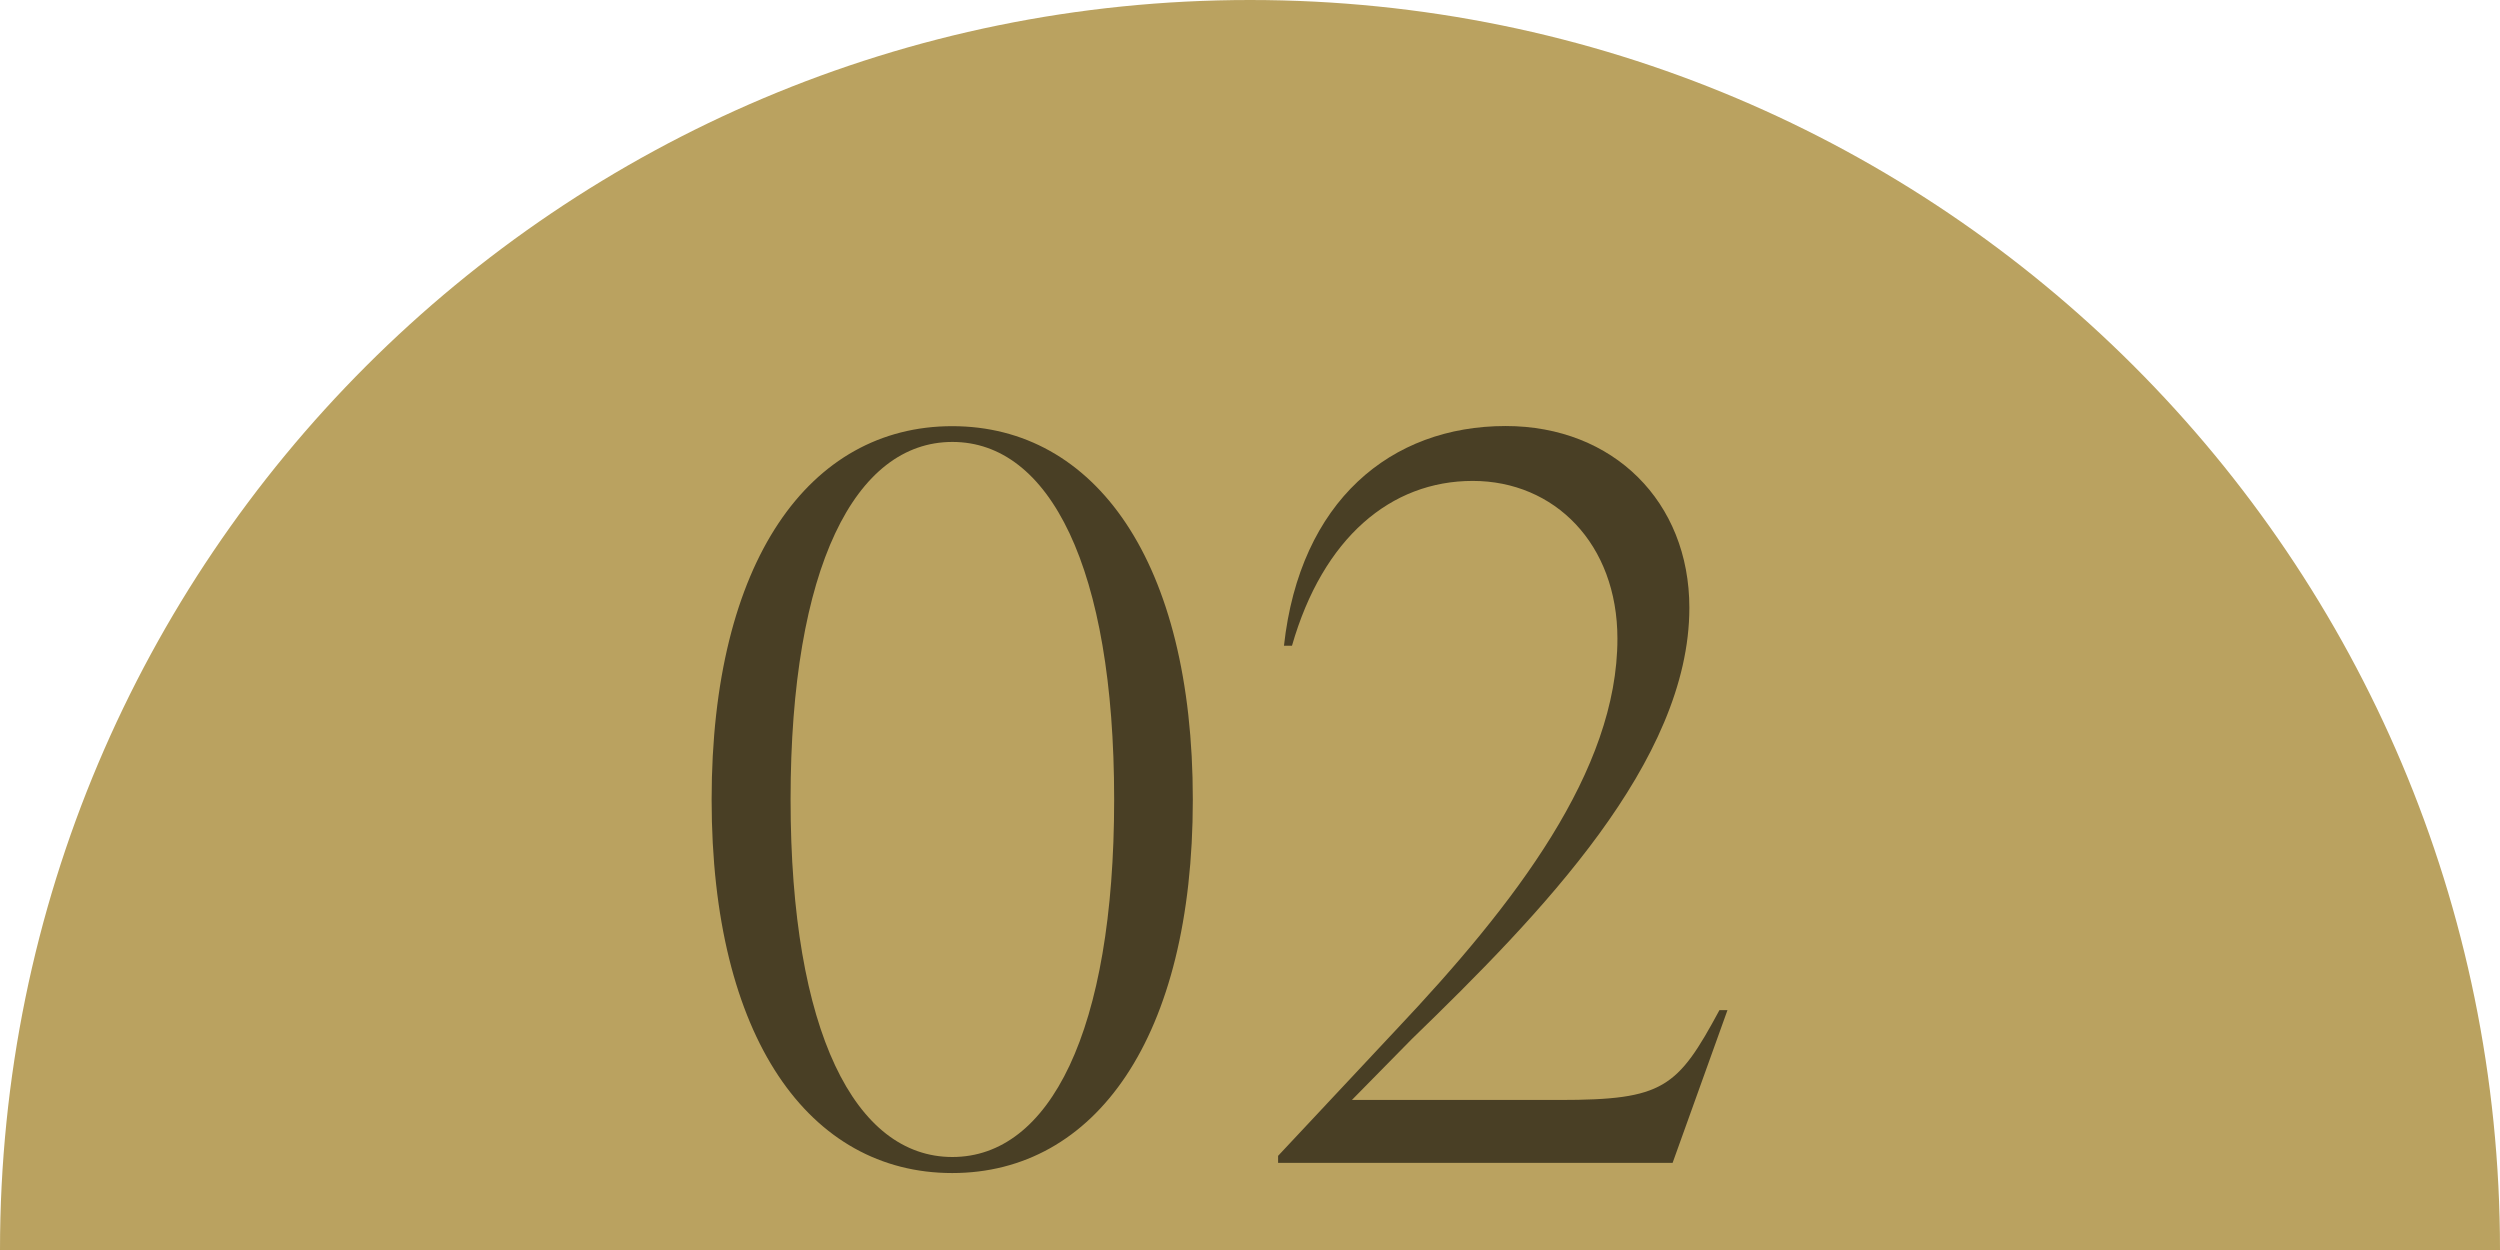
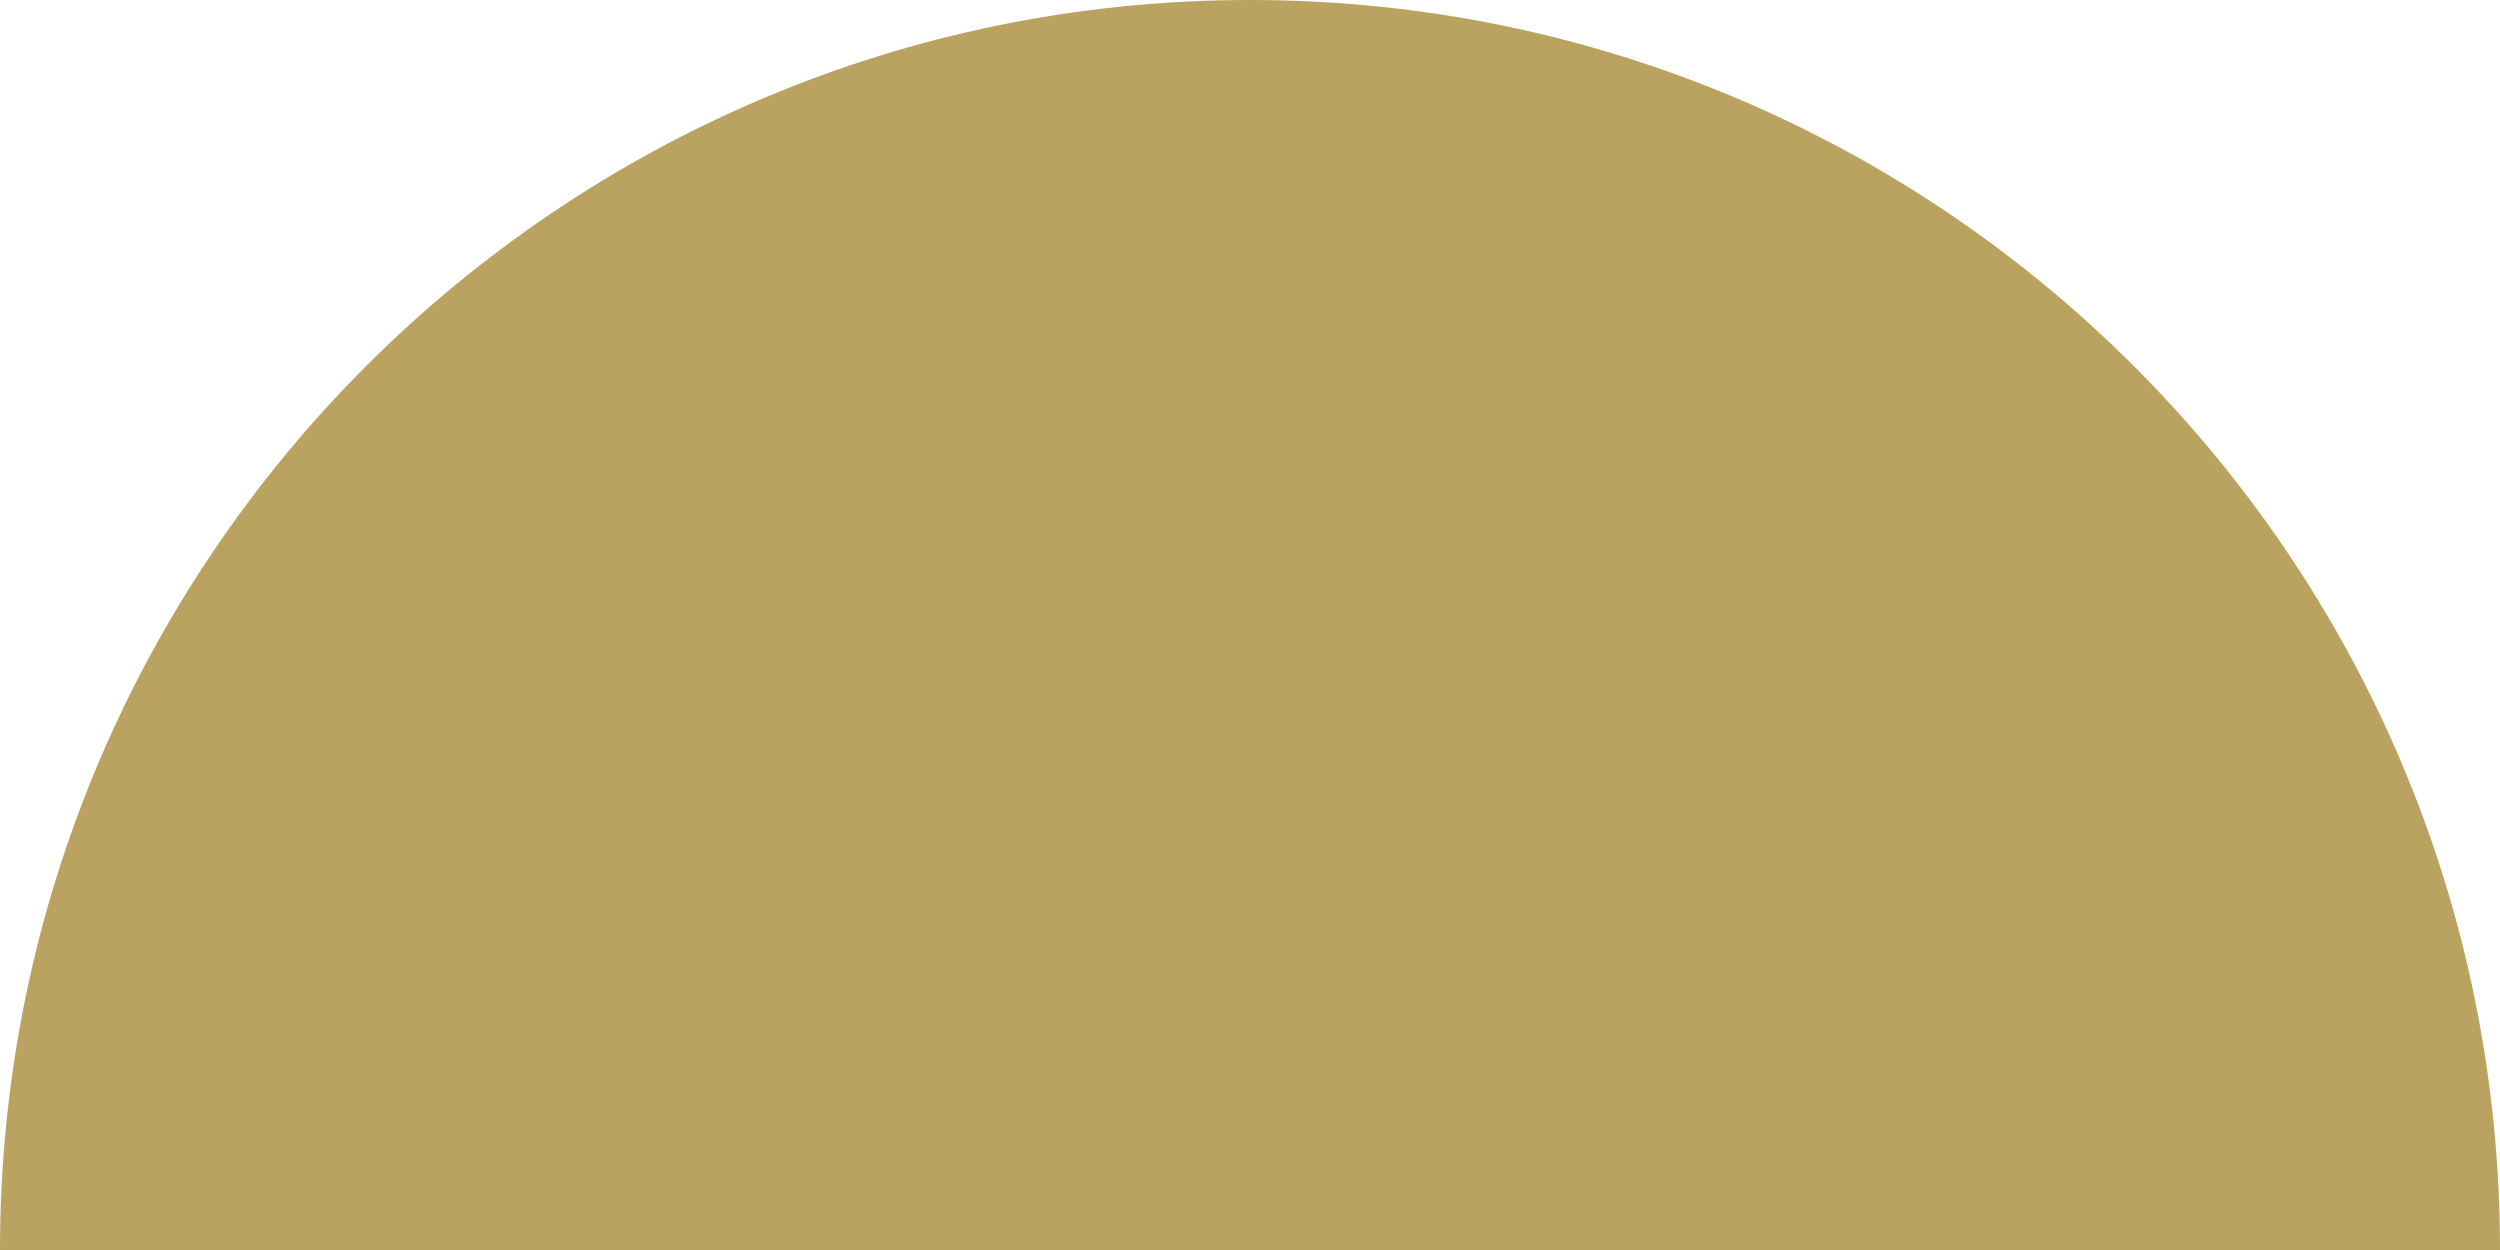
<svg xmlns="http://www.w3.org/2000/svg" id="_レイヤー_2" viewBox="0 0 174.46 87.23">
  <defs>
    <style>.cls-1{fill:#493f25;}.cls-1,.cls-2{stroke-width:0px;}.cls-2{fill:#baa260;}</style>
  </defs>
  <g id="_レイヤー_2-2">
    <path class="cls-2" d="M0,87.23C0,39.05,39.05,0,87.23,0s87.23,39.05,87.23,87.23" />
-     <path class="cls-1" d="M49.66,55.8c0-16.65,6.83-26.06,16.79-26.06s16.79,9.41,16.79,26.06-6.83,26.06-16.79,26.06-16.79-9.41-16.79-26.06ZM66.46,80.74c6.76,0,11.29-8.71,11.29-24.95s-4.53-24.95-11.29-24.95-11.29,8.71-11.29,24.95,4.53,24.95,11.29,24.95Z" />
-     <path class="cls-1" d="M89.18,80.67l8.22-8.78c8.36-8.85,15.47-18.12,15.47-27.32,0-6.62-4.39-11.01-10.1-11.01s-10.45,3.97-12.61,11.5h-.56c1.11-10.1,7.46-15.33,15.47-15.33,7.53,0,12.82,5.3,12.82,12.68,0,10.73-10.38,21.39-19.37,30.1l-4.18,4.25h14.5c7.25,0,8.22-.84,11.15-6.27h.56l-3.83,10.66h-27.53v-.49Z" />
  </g>
</svg>